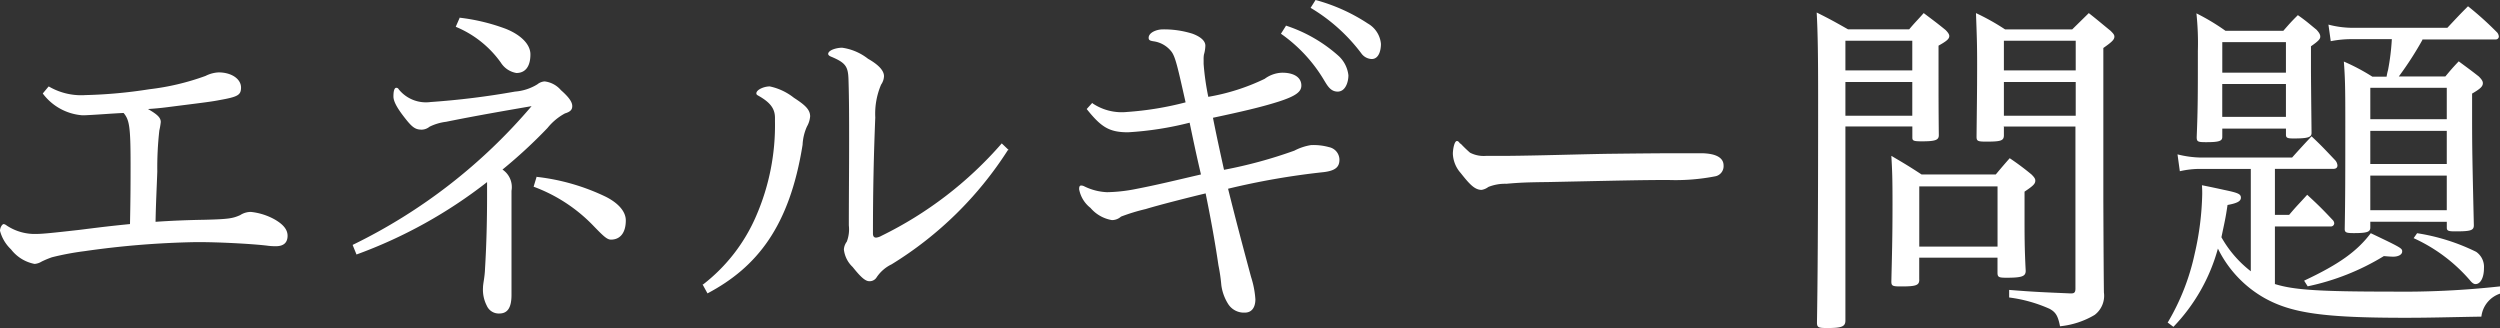
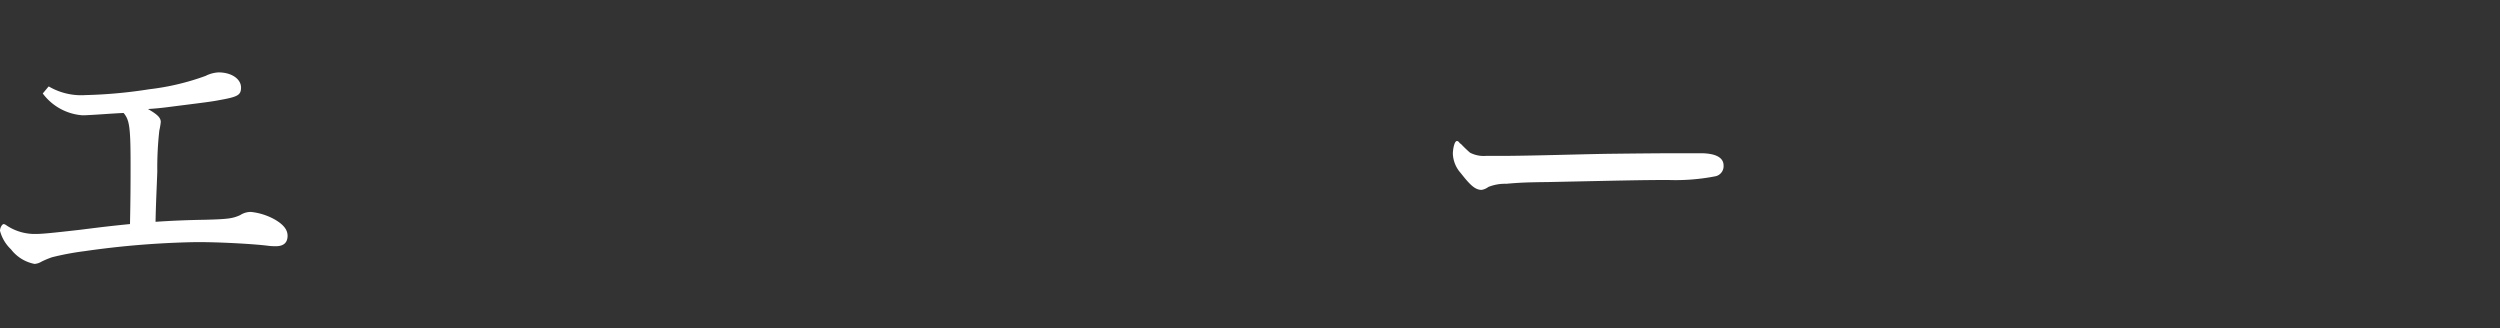
<svg xmlns="http://www.w3.org/2000/svg" id="MV_text_enerugi" width="191.646" height="25.146" viewBox="0 0 191.646 25.146">
  <rect x="0" y="0" width="191.646" height="25.146" fill="#333333" stroke="none" />
  <defs>
    <style>
      .cls-1 {
        fill: #fff;
      }
    </style>
  </defs>
  <path id="パス_2080" data-name="パス 2080" class="cls-1" d="M3.757,117.922a4.908,4.908,0,0,0,2.787.646,36.562,36.562,0,0,0,4.882-.446,18.941,18.941,0,0,0,4.325-1.025,2.431,2.431,0,0,1,1-.268c1,0,1.716.513,1.716,1.159,0,.58-.245.713-1.627.959-.557.111-1.092.178-2.853.4-1.248.156-1.627.223-2.653.29.736.424.981.669.981,1a5.572,5.572,0,0,1-.111.646,25.487,25.487,0,0,0-.156,3.143c-.045,1.271-.111,2.541-.134,3.857,1.271-.089,2.474-.134,3.723-.156,1.917-.045,2.207-.111,2.764-.357a1.486,1.486,0,0,1,.825-.245,4.782,4.782,0,0,1,1.828.58c.691.4.981.8.981,1.248,0,.513-.29.8-.892.8a4.512,4.512,0,0,1-.691-.045c-1.115-.134-3.611-.268-5.149-.268H14.97a67.808,67.808,0,0,0-8.493.691,21.306,21.306,0,0,0-2.5.468,6.966,6.966,0,0,0-.8.334,1.207,1.207,0,0,1-.535.178,2.987,2.987,0,0,1-1.806-1.115,3.012,3.012,0,0,1-.847-1.427c0-.223.156-.513.29-.513a.5.5,0,0,1,.223.111,3.886,3.886,0,0,0,2.252.646c.513,0,1.338-.089,3.322-.312,1.783-.223,2.318-.29,3.879-.446.045-2.1.045-3.366.045-4.548,0-2.92-.089-3.433-.535-3.968-1,.045-1.984.134-3.009.178H6.3a4.175,4.175,0,0,1-3.032-1.672l.446-.535Z" transform="translate(0.01 -111.279)" />
-   <path id="パス_2081" data-name="パス 2081" class="cls-1" d="M12.12,132.372a42.2,42.2,0,0,0,13.71-10.633c-1.806.312-4.28.736-6.554,1.2a3.916,3.916,0,0,0-1.271.379.992.992,0,0,1-.58.223c-.468,0-.713-.134-1.271-.847-.691-.869-.914-1.36-.914-1.694s.045-.669.223-.669a.2.2,0,0,1,.178.111,2.674,2.674,0,0,0,2.452.981,60.7,60.7,0,0,0,6.465-.8,3.83,3.83,0,0,0,1.716-.557.987.987,0,0,1,.557-.223,1.942,1.942,0,0,1,1.248.669c.736.646.869.981.869,1.226s-.111.424-.557.557a4.4,4.4,0,0,0-1.338,1.115A38,38,0,0,1,23.6,126.6a1.62,1.62,0,0,1,.691,1.627v7.981c0,1-.312,1.427-.936,1.427a1,1,0,0,1-.959-.6,2.671,2.671,0,0,1-.29-1.382c0-.312.134-.78.156-1.471.111-1.806.156-3.745.156-5.551v-1.07a36.6,36.6,0,0,1-10.009,5.551l-.29-.713Zm8.226-17.41a15.048,15.048,0,0,1,3.5.847c1.07.424,1.895,1.137,1.895,1.962,0,1-.446,1.427-1.07,1.427a1.754,1.754,0,0,1-1.2-.8,7.97,7.97,0,0,0-3.455-2.742l.312-.713Zm5.841,12.194a16.42,16.42,0,0,1,5.35,1.538c1,.513,1.516,1.159,1.516,1.806,0,.936-.424,1.471-1.137,1.471-.29,0-.557-.245-1.271-.981a12.224,12.224,0,0,0-4.659-3.076l.223-.736Z" transform="translate(14.92 -113.602)" />
-   <path id="パス_2082" data-name="パス 2082" class="cls-1" d="M24.195,134.126a13.237,13.237,0,0,0,4.079-5.283A17.448,17.448,0,0,0,29.7,121.6v-.245c0-.736-.4-1.2-1.271-1.694-.089-.045-.156-.089-.156-.178,0-.29.6-.535,1.025-.535a4.447,4.447,0,0,1,1.85.869c.825.535,1.248.892,1.248,1.427a1.861,1.861,0,0,1-.245.78,3.831,3.831,0,0,0-.334,1.4c-1,6.264-3.5,9.385-7.29,11.391l-.379-.691Zm23.362-10.3a27.9,27.9,0,0,1-8.917,8.761,2.881,2.881,0,0,0-1.137.981.626.626,0,0,1-.58.312c-.334,0-.736-.424-1.271-1.092a2.17,2.17,0,0,1-.669-1.338,1.107,1.107,0,0,1,.223-.6,2.634,2.634,0,0,0,.156-1.248c0-2.073.022-4.3.022-6.465,0-1.627,0-3.188-.045-4.614-.022-1.07-.178-1.36-1.271-1.828-.111-.045-.29-.111-.29-.245.022-.29.646-.468,1.07-.468a4.147,4.147,0,0,1,1.984.847c.825.468,1.226.914,1.226,1.338a1.221,1.221,0,0,1-.223.646,5.7,5.7,0,0,0-.446,2.519c-.111,2.742-.178,5.462-.178,8.895,0,.223.089.312.245.312a1.027,1.027,0,0,0,.4-.134,29.229,29.229,0,0,0,9.229-7.089l.535.513Z" transform="translate(29.708 -112.324)" />
-   <path id="パス_2083" data-name="パス 2083" class="cls-1" d="M38.148,122.276a4.007,4.007,0,0,0,2.63.646,24.276,24.276,0,0,0,4.481-.736c-.6-2.675-.78-3.5-1.092-3.9a2.107,2.107,0,0,0-1.36-.78c-.312-.045-.379-.111-.379-.268,0-.4.6-.646,1.092-.646a7.272,7.272,0,0,1,2.274.334c.713.268.981.6.981.914a2.637,2.637,0,0,1-.111.691,2.163,2.163,0,0,0-.022.379v.334A19.74,19.74,0,0,0,47,121.763a16.207,16.207,0,0,0,4.325-1.382,2.368,2.368,0,0,1,1.338-.468c.936,0,1.471.379,1.471.981,0,.468-.379.8-1.783,1.248-1.338.424-2.9.78-4.993,1.226.268,1.36.513,2.474.847,3.99a35.426,35.426,0,0,0,5.395-1.471,4.163,4.163,0,0,1,1.271-.424,4.43,4.43,0,0,1,1.382.156.993.993,0,0,1,.8.959c0,.535-.267.847-1.226.959a56.964,56.964,0,0,0-7.312,1.271c.6,2.408,1,3.923,1.761,6.755a7.136,7.136,0,0,1,.334,1.716c0,.669-.312,1.025-.8,1.025a1.43,1.43,0,0,1-1.293-.669A3.587,3.587,0,0,1,48,136.209a13.413,13.413,0,0,0-.223-1.538c-.29-1.984-.646-3.857-.981-5.506-1.115.268-3.433.847-4.592,1.2a14.794,14.794,0,0,0-1.895.58,1.048,1.048,0,0,1-.691.268,2.754,2.754,0,0,1-1.65-.936,2.352,2.352,0,0,1-.869-1.427c0-.223.045-.29.178-.29a.69.69,0,0,1,.178.045,4.34,4.34,0,0,0,1.783.468,12.168,12.168,0,0,0,2.207-.245c1.627-.312,3.165-.691,4.993-1.115-.357-1.516-.58-2.586-.869-3.968a24.9,24.9,0,0,1-4.726.736c-1.471,0-2.073-.424-3.165-1.783l.424-.468Zm14.8-5.974a11.325,11.325,0,0,1,4.057,2.341,2.371,2.371,0,0,1,.736,1.471c0,.513-.223,1.248-.825,1.248-.535,0-.78-.446-1.025-.847a11.55,11.55,0,0,0-3.322-3.589l.379-.6Zm2.274-1.962a13.8,13.8,0,0,1,4.013,1.806,2,2,0,0,1,1,1.56c0,.446-.134,1.159-.713,1.159a1.029,1.029,0,0,1-.8-.446,13.476,13.476,0,0,0-3.879-3.478l.379-.6Z" transform="translate(45.626 -114.34)" />
  <path id="パス_2084" data-name="パス 2084" class="cls-1" d="M50.53,119.368a9.978,9.978,0,0,0,.736.713,2.281,2.281,0,0,0,1.248.245h1.672c2.408-.022,5.038-.111,7.579-.156,1.962-.022,3.857-.045,5.506-.045h1.761c1.159.022,1.672.379,1.672.936a.789.789,0,0,1-.6.825,15.911,15.911,0,0,1-3.634.29c-2.051,0-3.79.045-9.118.156-1.783.022-2.274.045-3.3.134a3.451,3.451,0,0,0-1.382.245,1.166,1.166,0,0,1-.513.223c-.535,0-.936-.446-1.605-1.293a2.355,2.355,0,0,1-.6-1.471c0-.334.111-.981.312-.981.111,0,.156.089.268.223Z" transform="translate(61.422 -108.378)" />
-   <path id="パス_2085" data-name="パス 2085" class="cls-1" d="M64.667,123.553v14.824c0,.468-.267.58-1.4.58-.669,0-.78-.045-.78-.424.045-2.675.089-7.111.089-17.21,0-3.076-.022-4.971-.111-6.554,1.07.535,1.382.713,2.408,1.293h4.681c.468-.557.646-.713,1.115-1.248.736.557.959.713,1.672,1.293.223.223.29.357.29.468,0,.223-.223.4-.825.736v1.56c0,2.318,0,3.3.022,5.306,0,.379-.29.468-1.293.468-.646,0-.736-.045-.736-.29v-.847H64.667Zm5.127-6.621H64.667v2.274h5.127Zm0,3.165H64.667v2.586h5.127Zm.535,15.159c0,.424-.245.513-1.36.513-.669,0-.78-.022-.78-.379.045-1.939.089-3.322.089-5.907,0-2.029-.022-2.541-.089-3.723,1.025.6,1.36.8,2.318,1.427h5.685c.468-.557.6-.713,1.07-1.248a20.376,20.376,0,0,1,1.672,1.248c.223.223.29.334.29.468,0,.245-.156.4-.825.847v1.65c0,1.806,0,2.675.089,4.414,0,.424-.268.535-1.471.535-.6,0-.691-.045-.691-.4v-1.137h-6v1.672Zm0-2.541h6V128.1h-6Zm6.487-9.162v.669c-.022.379-.245.446-1.36.446-.646,0-.736-.045-.736-.379.022-2.14.045-3.455.045-5.551,0-1.494-.022-2.118-.089-3.923a17.612,17.612,0,0,1,2.229,1.248h5.149l1.271-1.248c.736.58.959.78,1.672,1.36.223.223.29.312.29.446,0,.223-.178.4-.847.869v11.636q.022,5.662.045,7.111a1.846,1.846,0,0,1-.713,1.716,6.43,6.43,0,0,1-2.653.869c-.156-.78-.312-1.07-.8-1.338a11.04,11.04,0,0,0-3.1-.869v-.58c1.939.156,2.586.178,4.681.268h.089c.245,0,.312-.111.312-.379V123.509H76.794Zm5.506-6.621H76.816v2.274h5.506Zm0,3.165H76.816v2.586h5.506Z" transform="translate(76.799 -113.811)" />
-   <path id="パス_2086" data-name="パス 2086" class="cls-1" d="M74.552,138.769a17.475,17.475,0,0,0,2.051-5.239,22.111,22.111,0,0,0,.58-4.592c0-.134,0-.379-.022-.669.78.156,1.293.268,1.694.357,1.07.223,1.293.312,1.293.6,0,.268-.29.424-1.025.557-.156,1.07-.223,1.293-.468,2.474a8.644,8.644,0,0,0,2.252,2.608v-7.847H77.071a6.938,6.938,0,0,0-1.605.178l-.178-1.293a7.772,7.772,0,0,0,1.806.245h6.977q.736-.825,1.494-1.627c.78.736,1,.981,1.806,1.828a.669.669,0,0,1,.178.4q0,.267-.334.268H82.756v3.522h1.092c.58-.691.78-.869,1.382-1.538.869.8,1.137,1.07,1.939,1.917a.41.41,0,0,1,.134.267.253.253,0,0,1-.268.245h-4.28v4.414c1.427.446,3.322.58,8.895.58a67.739,67.739,0,0,0,8.36-.4v.557a2.108,2.108,0,0,0-1.427,1.761c-2.653.045-3.923.089-5.841.089-6.242,0-8.716-.357-10.789-1.516a8.808,8.808,0,0,1-3.567-3.79,13.957,13.957,0,0,1-3.411,6l-.446-.334Zm4.169-14.289v.089c0,.312-.245.4-1.248.4-.646,0-.713-.045-.713-.4.089-2.185.089-3.143.089-6.6a21.542,21.542,0,0,0-.111-2.876,16.856,16.856,0,0,1,2.229,1.338H83.4c.468-.535.6-.691,1.115-1.2.669.468.847.646,1.427,1.115.223.245.29.379.29.535,0,.178-.134.334-.713.736v1.65q0,.936.045,4.993c0,.334-.268.424-1.382.424-.468,0-.58-.045-.58-.29v-.468H78.721v.557ZM83.6,117.3H78.721v2.341H83.6Zm-4.882,3.21v2.519H83.6v-2.519Zm6.286,15.07c2.653-1.248,4.035-2.229,5.1-3.634,2.341,1.115,2.408,1.159,2.408,1.4s-.29.4-.691.4c-.178,0-.446-.022-.713-.045a18.414,18.414,0,0,1-5.841,2.318l-.268-.424Zm9.1-18.525a25.636,25.636,0,0,1-1.85,2.876h3.567c.446-.535.58-.691,1.025-1.159.691.513.914.669,1.538,1.159.245.245.312.379.312.513,0,.245-.178.424-.825.8v1.694c0,2.586.022,3.455.134,8.4,0,.4-.245.468-1.427.468-.535,0-.646-.045-.646-.29v-.446H90.068v.446c0,.334-.245.424-1.271.424-.557,0-.691-.045-.691-.312.045-2.452.045-4.191.045-8.493,0-2.5-.022-3.143-.111-4.347a15.733,15.733,0,0,1,2.185,1.159h1.092a4.17,4.17,0,0,1,.111-.513,17.476,17.476,0,0,0,.29-2.363H88.663a8.2,8.2,0,0,0-1.627.156l-.178-1.271a7.312,7.312,0,0,0,1.761.245h7.356c.691-.736.892-.959,1.583-1.65a24.654,24.654,0,0,1,2.252,2.029.59.59,0,0,1,.111.29.229.229,0,0,1-.245.223H94.1ZM95.93,120.8H90.068v2.408H95.93Zm-5.863,3.3v2.541H95.93V124.1Zm0,3.433v2.653H95.93v-2.653Zm3.589,4.414a15.689,15.689,0,0,1,4.525,1.427,1.4,1.4,0,0,1,.6,1.248c0,.736-.268,1.226-.646,1.226-.134,0-.268-.089-.446-.312a12.56,12.56,0,0,0-4.3-3.21Z" transform="translate(91.636 -114.07)" />
</svg>